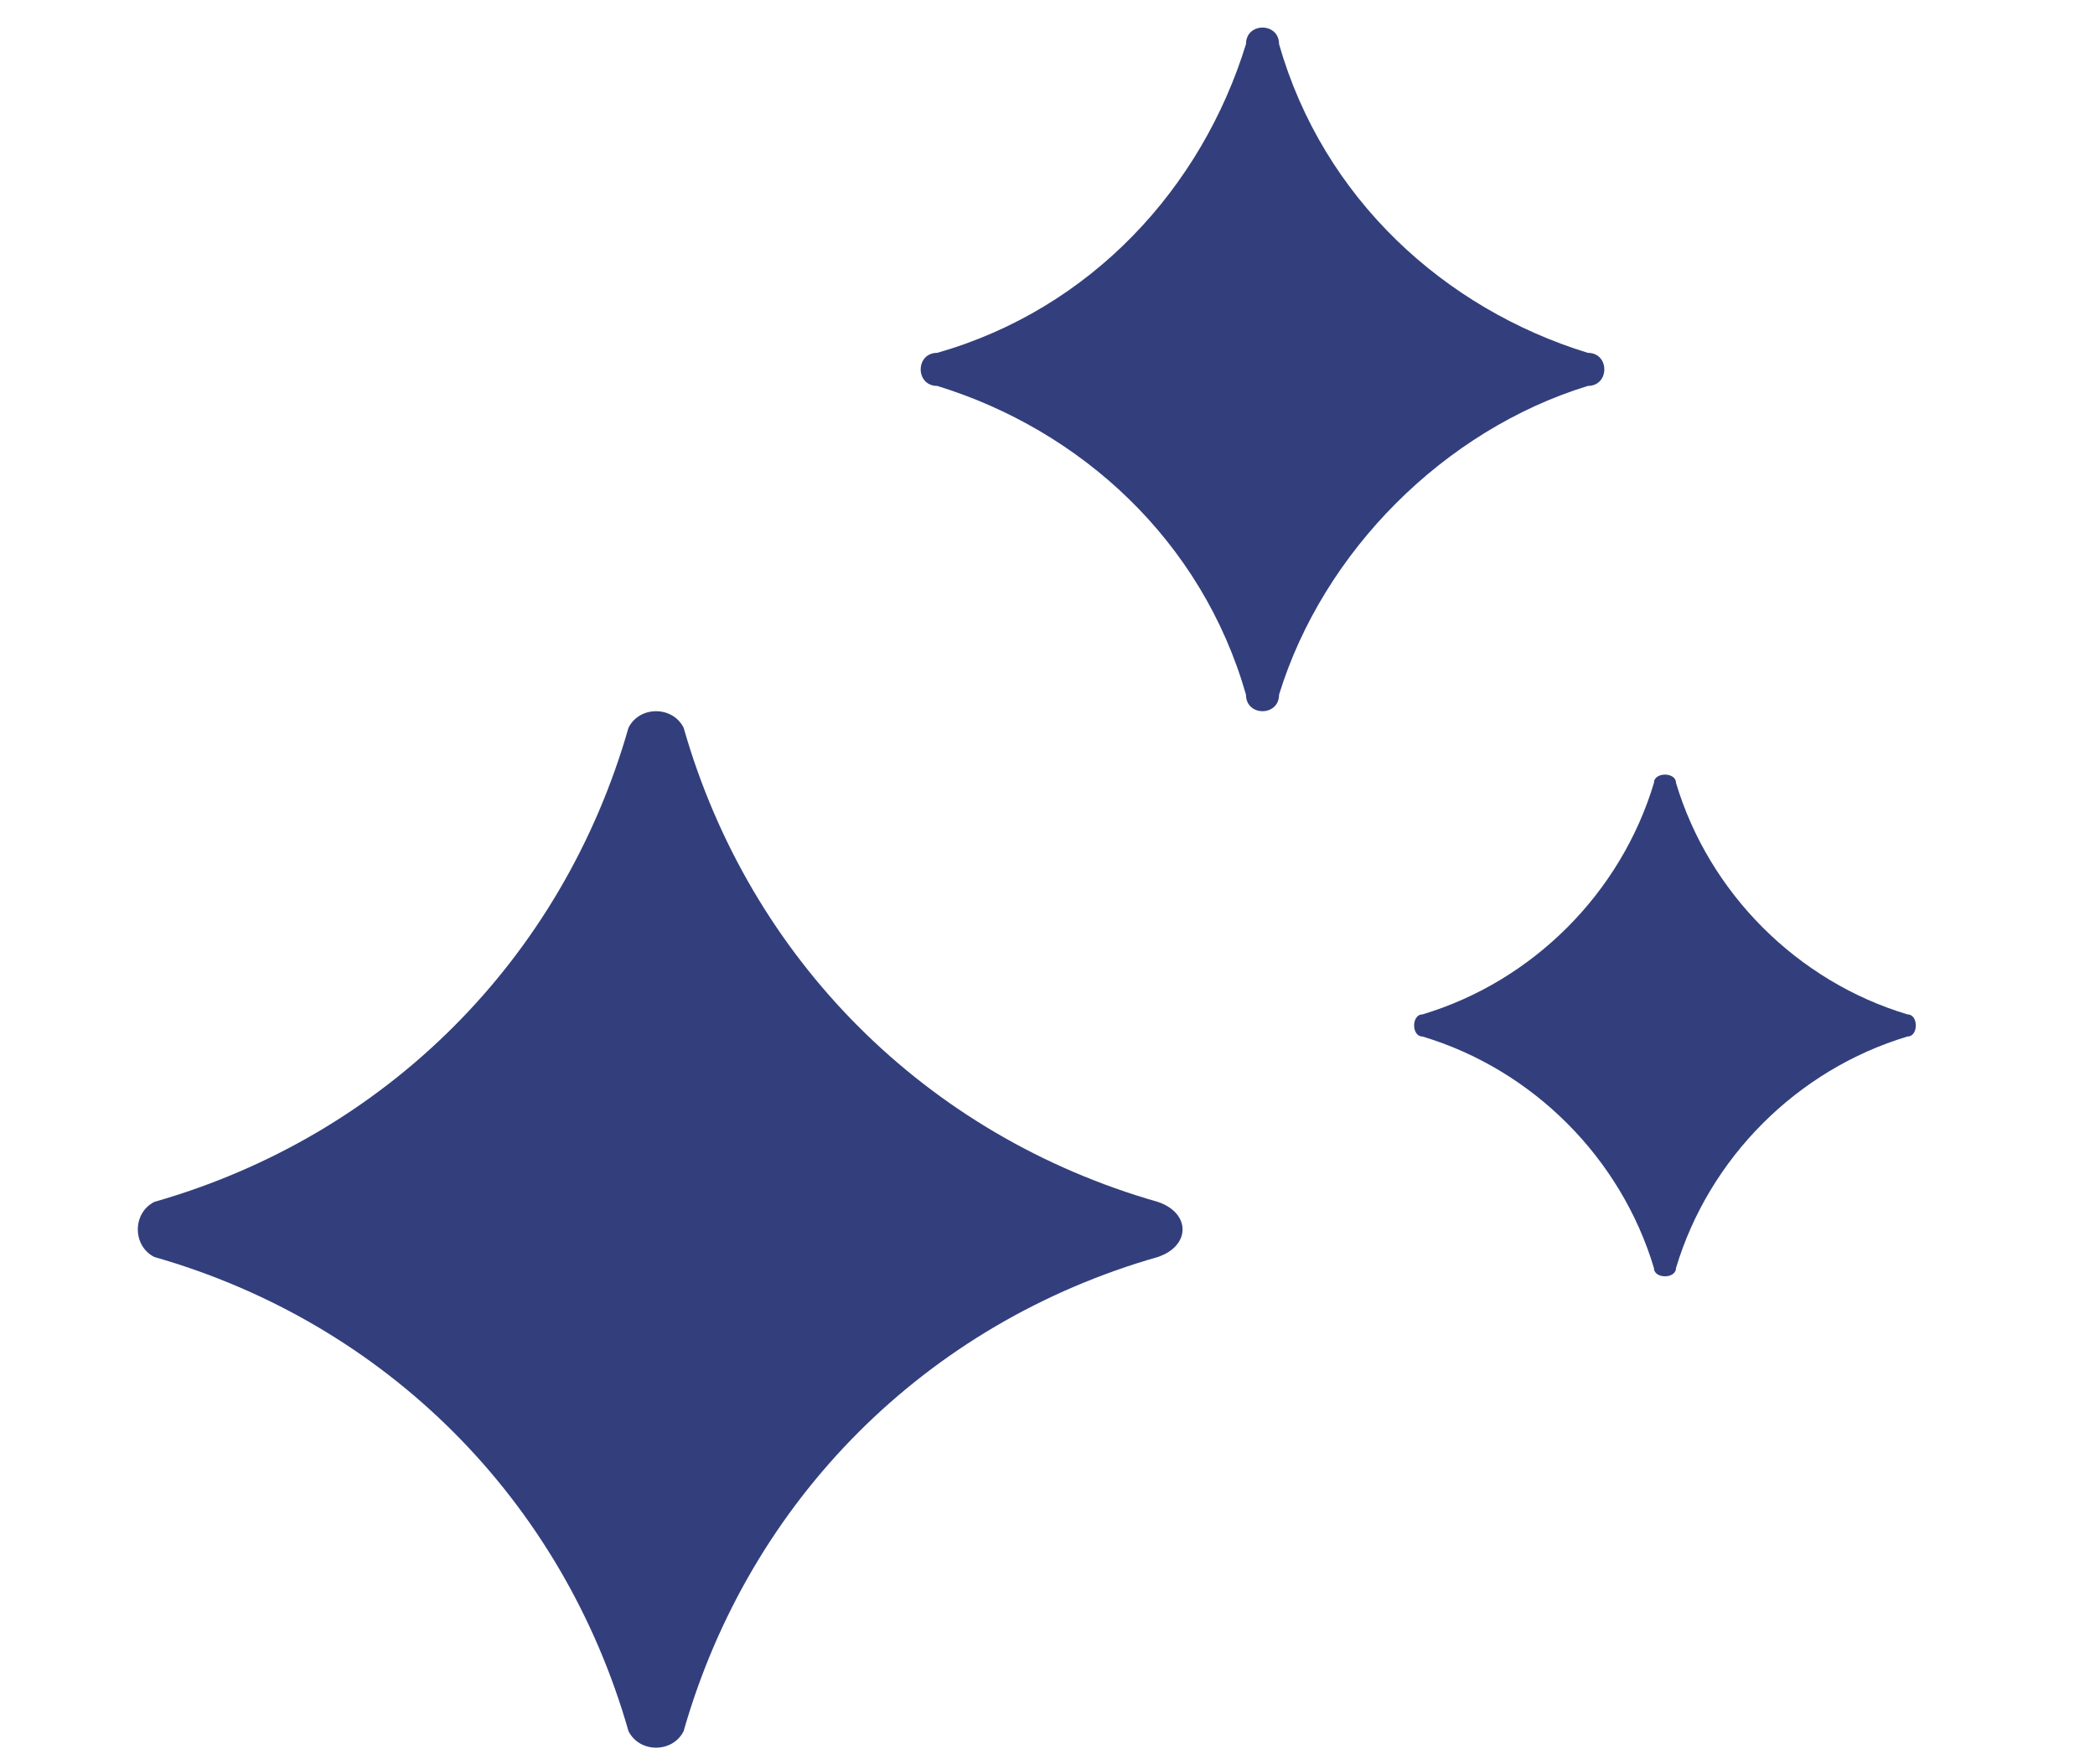
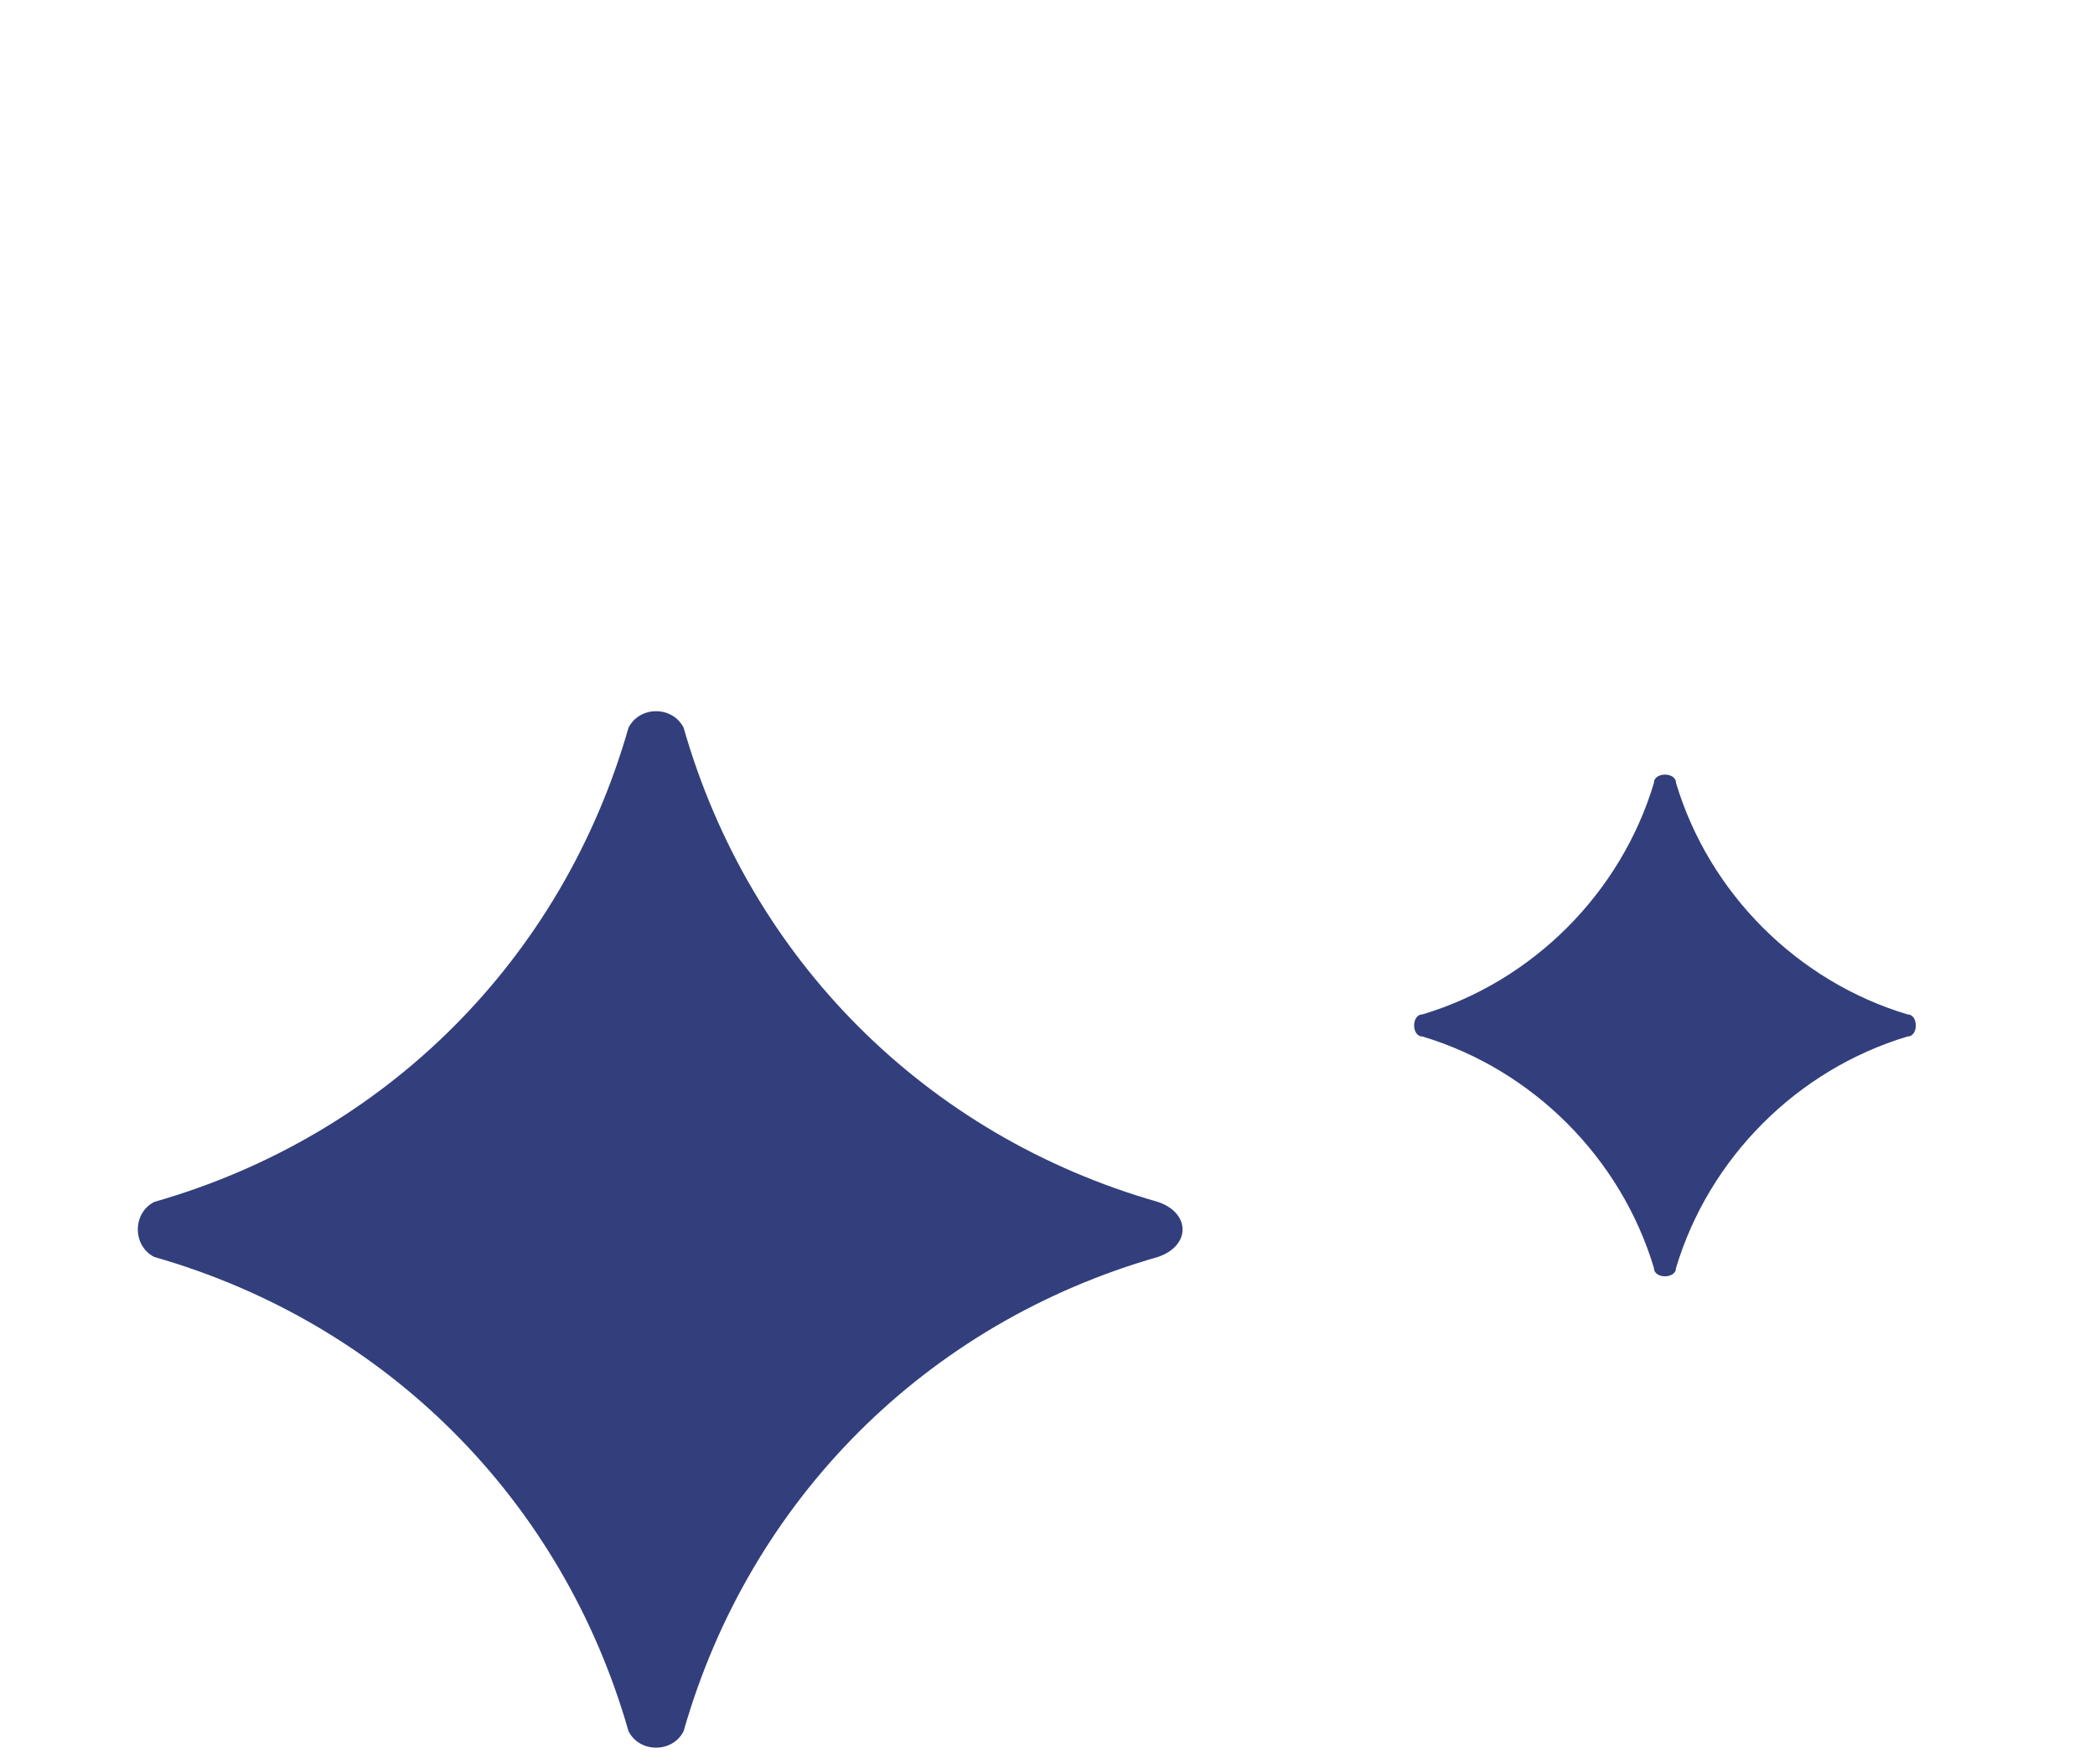
<svg xmlns="http://www.w3.org/2000/svg" version="1.1" id="Layer_1" x="0px" y="0px" viewBox="0 0 19 16" style="enable-background:new 0 0 19 16;" xml:space="preserve">
  <style type="text/css">
	.st0{fill:#323F7C;}
</style>
  <g>
    <g>
-       <path class="st0" d="M11.6,6.3c0,0.2-0.3,0.2-0.3,0c-0.4-1.4-1.5-2.4-2.8-2.8c-0.2,0-0.2-0.3,0-0.3c1.4-0.4,2.4-1.5,2.8-2.8    c0-0.2,0.3-0.2,0.3,0c0.4,1.4,1.5,2.4,2.8,2.8c0.2,0,0.2,0.3,0,0.3C13.1,3.9,12,5,11.6,6.3z" />
      <path class="st0" d="M17.3,9.4c-1,0.3-1.8,1.1-2.1,2.1c0,0.1-0.2,0.1-0.2,0c-0.3-1-1.1-1.8-2.1-2.1c-0.1,0-0.1-0.2,0-0.2    c1-0.3,1.8-1.1,2.1-2.1c0-0.1,0.2-0.1,0.2,0c0.3,1,1.1,1.8,2.1,2.1C17.4,9.2,17.4,9.4,17.3,9.4z" />
      <path class="st0" d="M10.5,11.4c-2.1,0.6-3.7,2.2-4.3,4.3c-0.1,0.2-0.4,0.2-0.5,0c-0.6-2.1-2.2-3.7-4.3-4.3    c-0.2-0.1-0.2-0.4,0-0.5c2.1-0.6,3.7-2.2,4.3-4.3c0.1-0.2,0.4-0.2,0.5,0c0.6,2.1,2.2,3.7,4.3,4.3C10.8,11,10.8,11.3,10.5,11.4z" />
    </g>
  </g>
</svg>